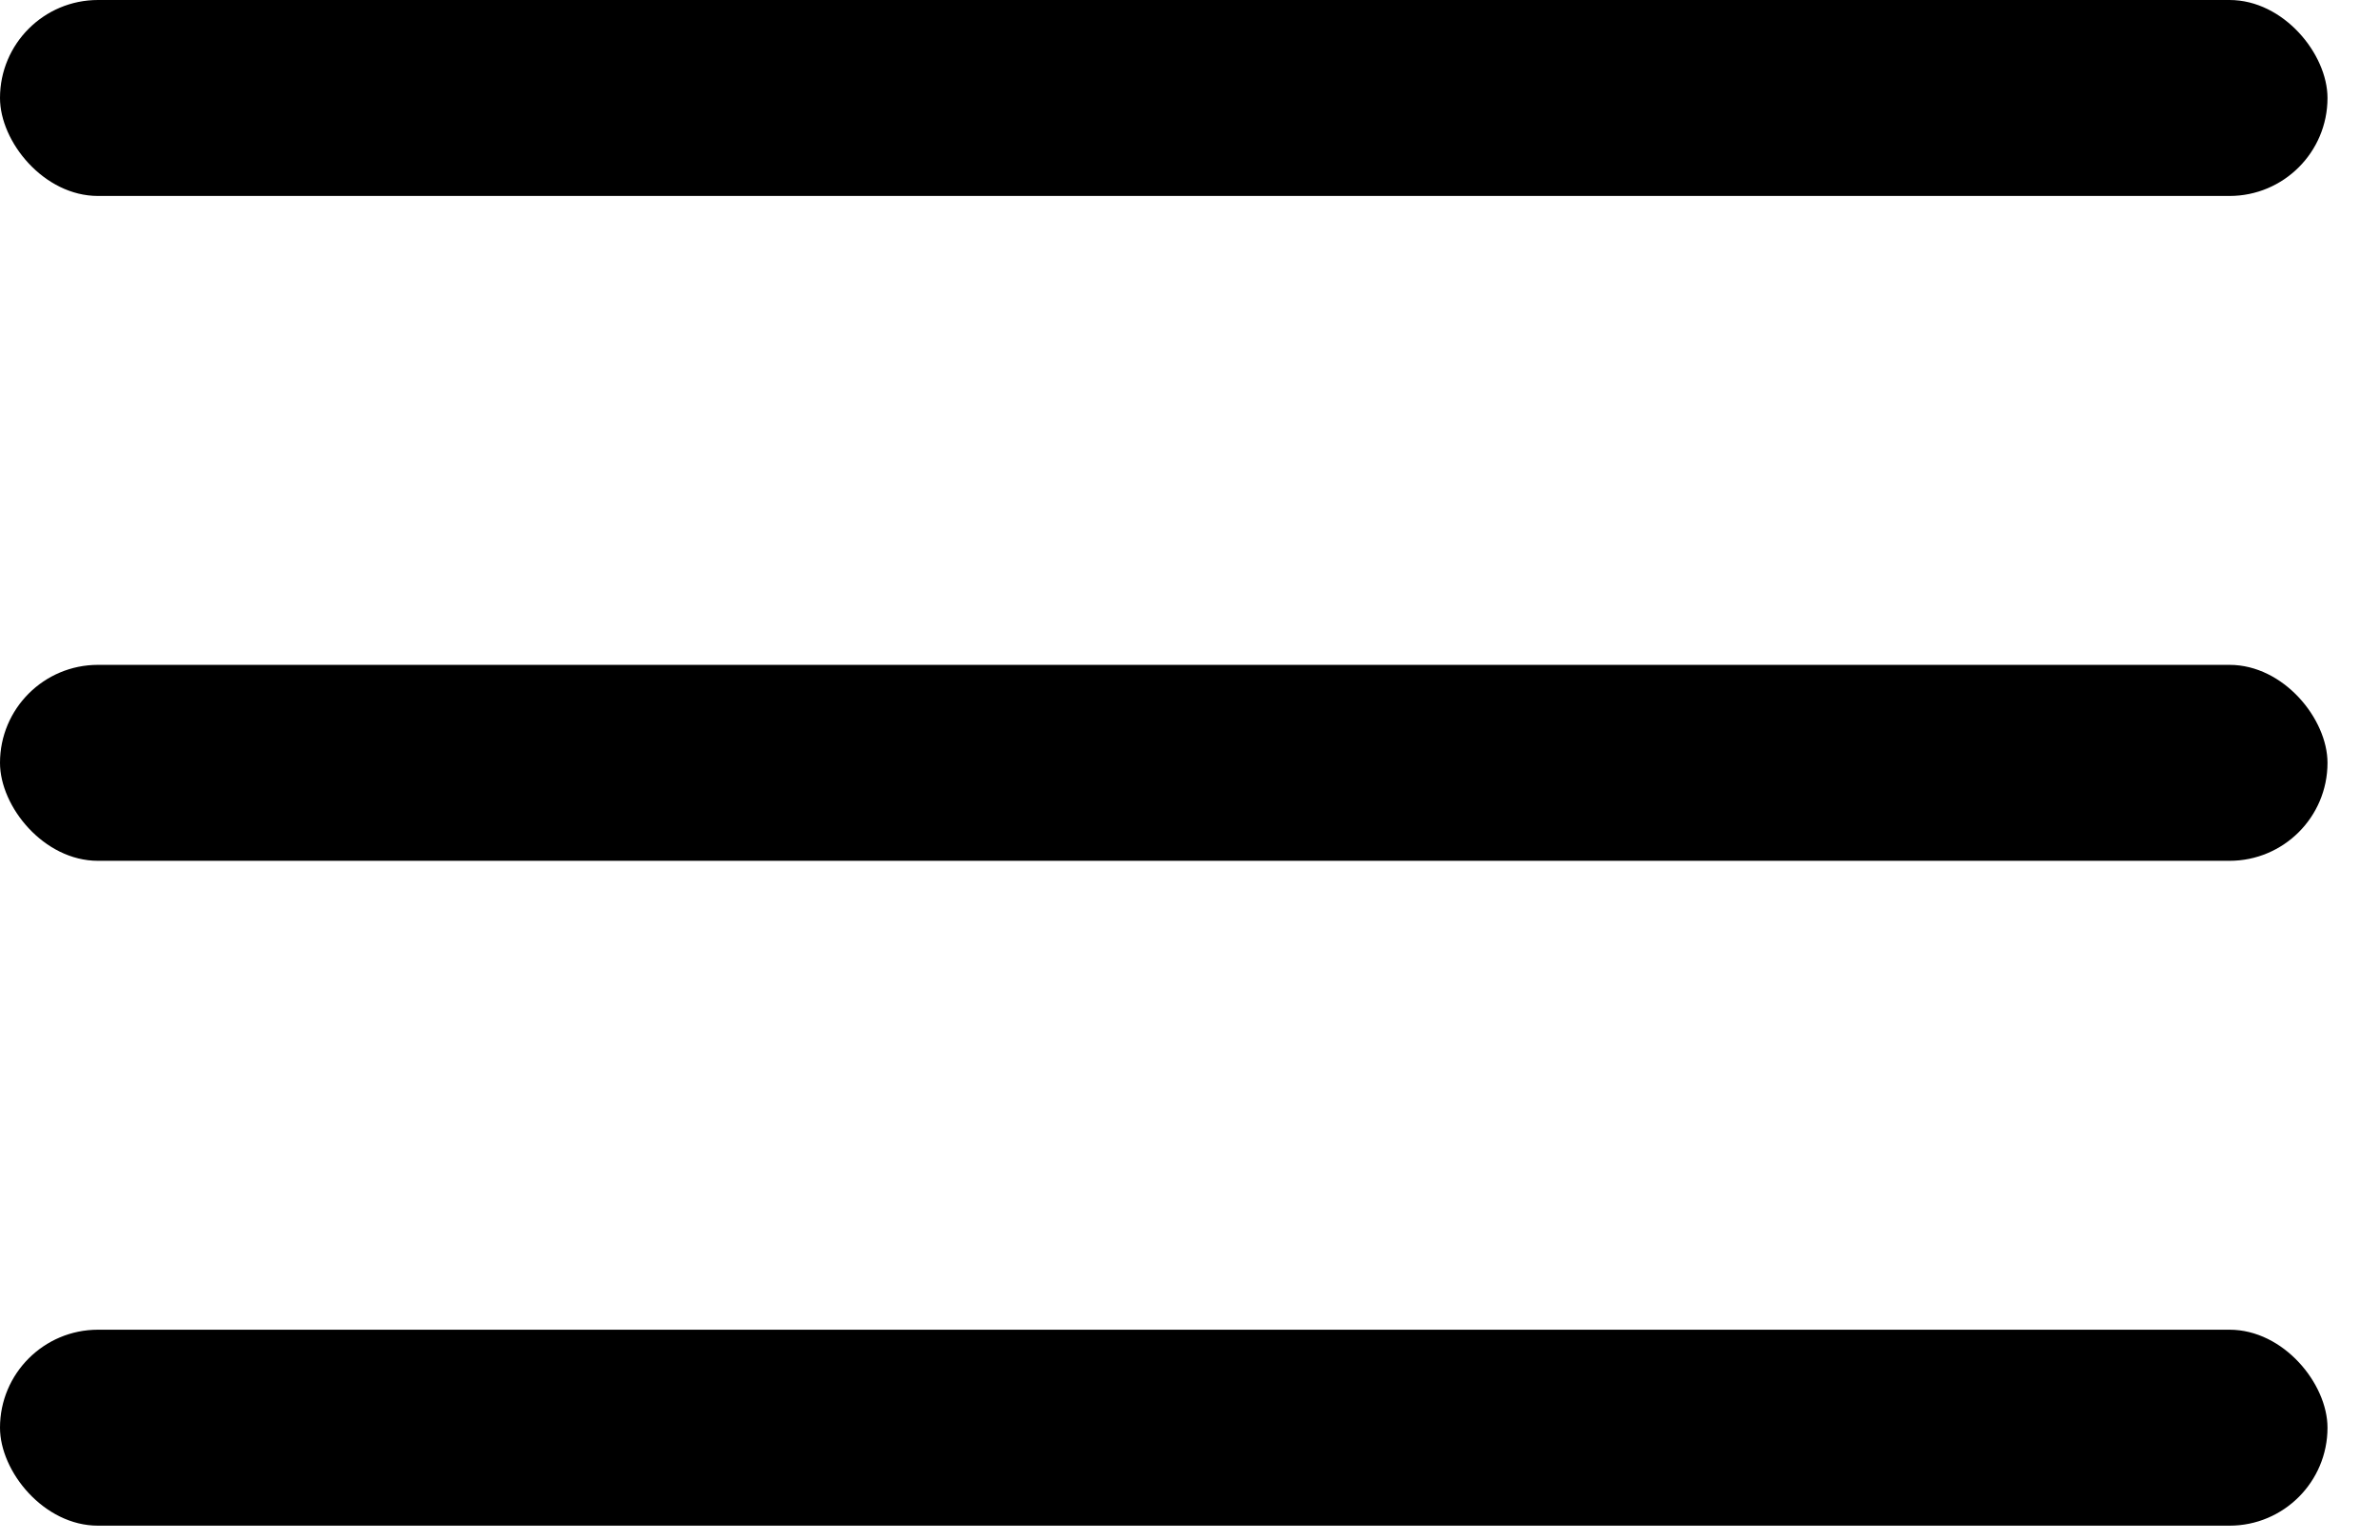
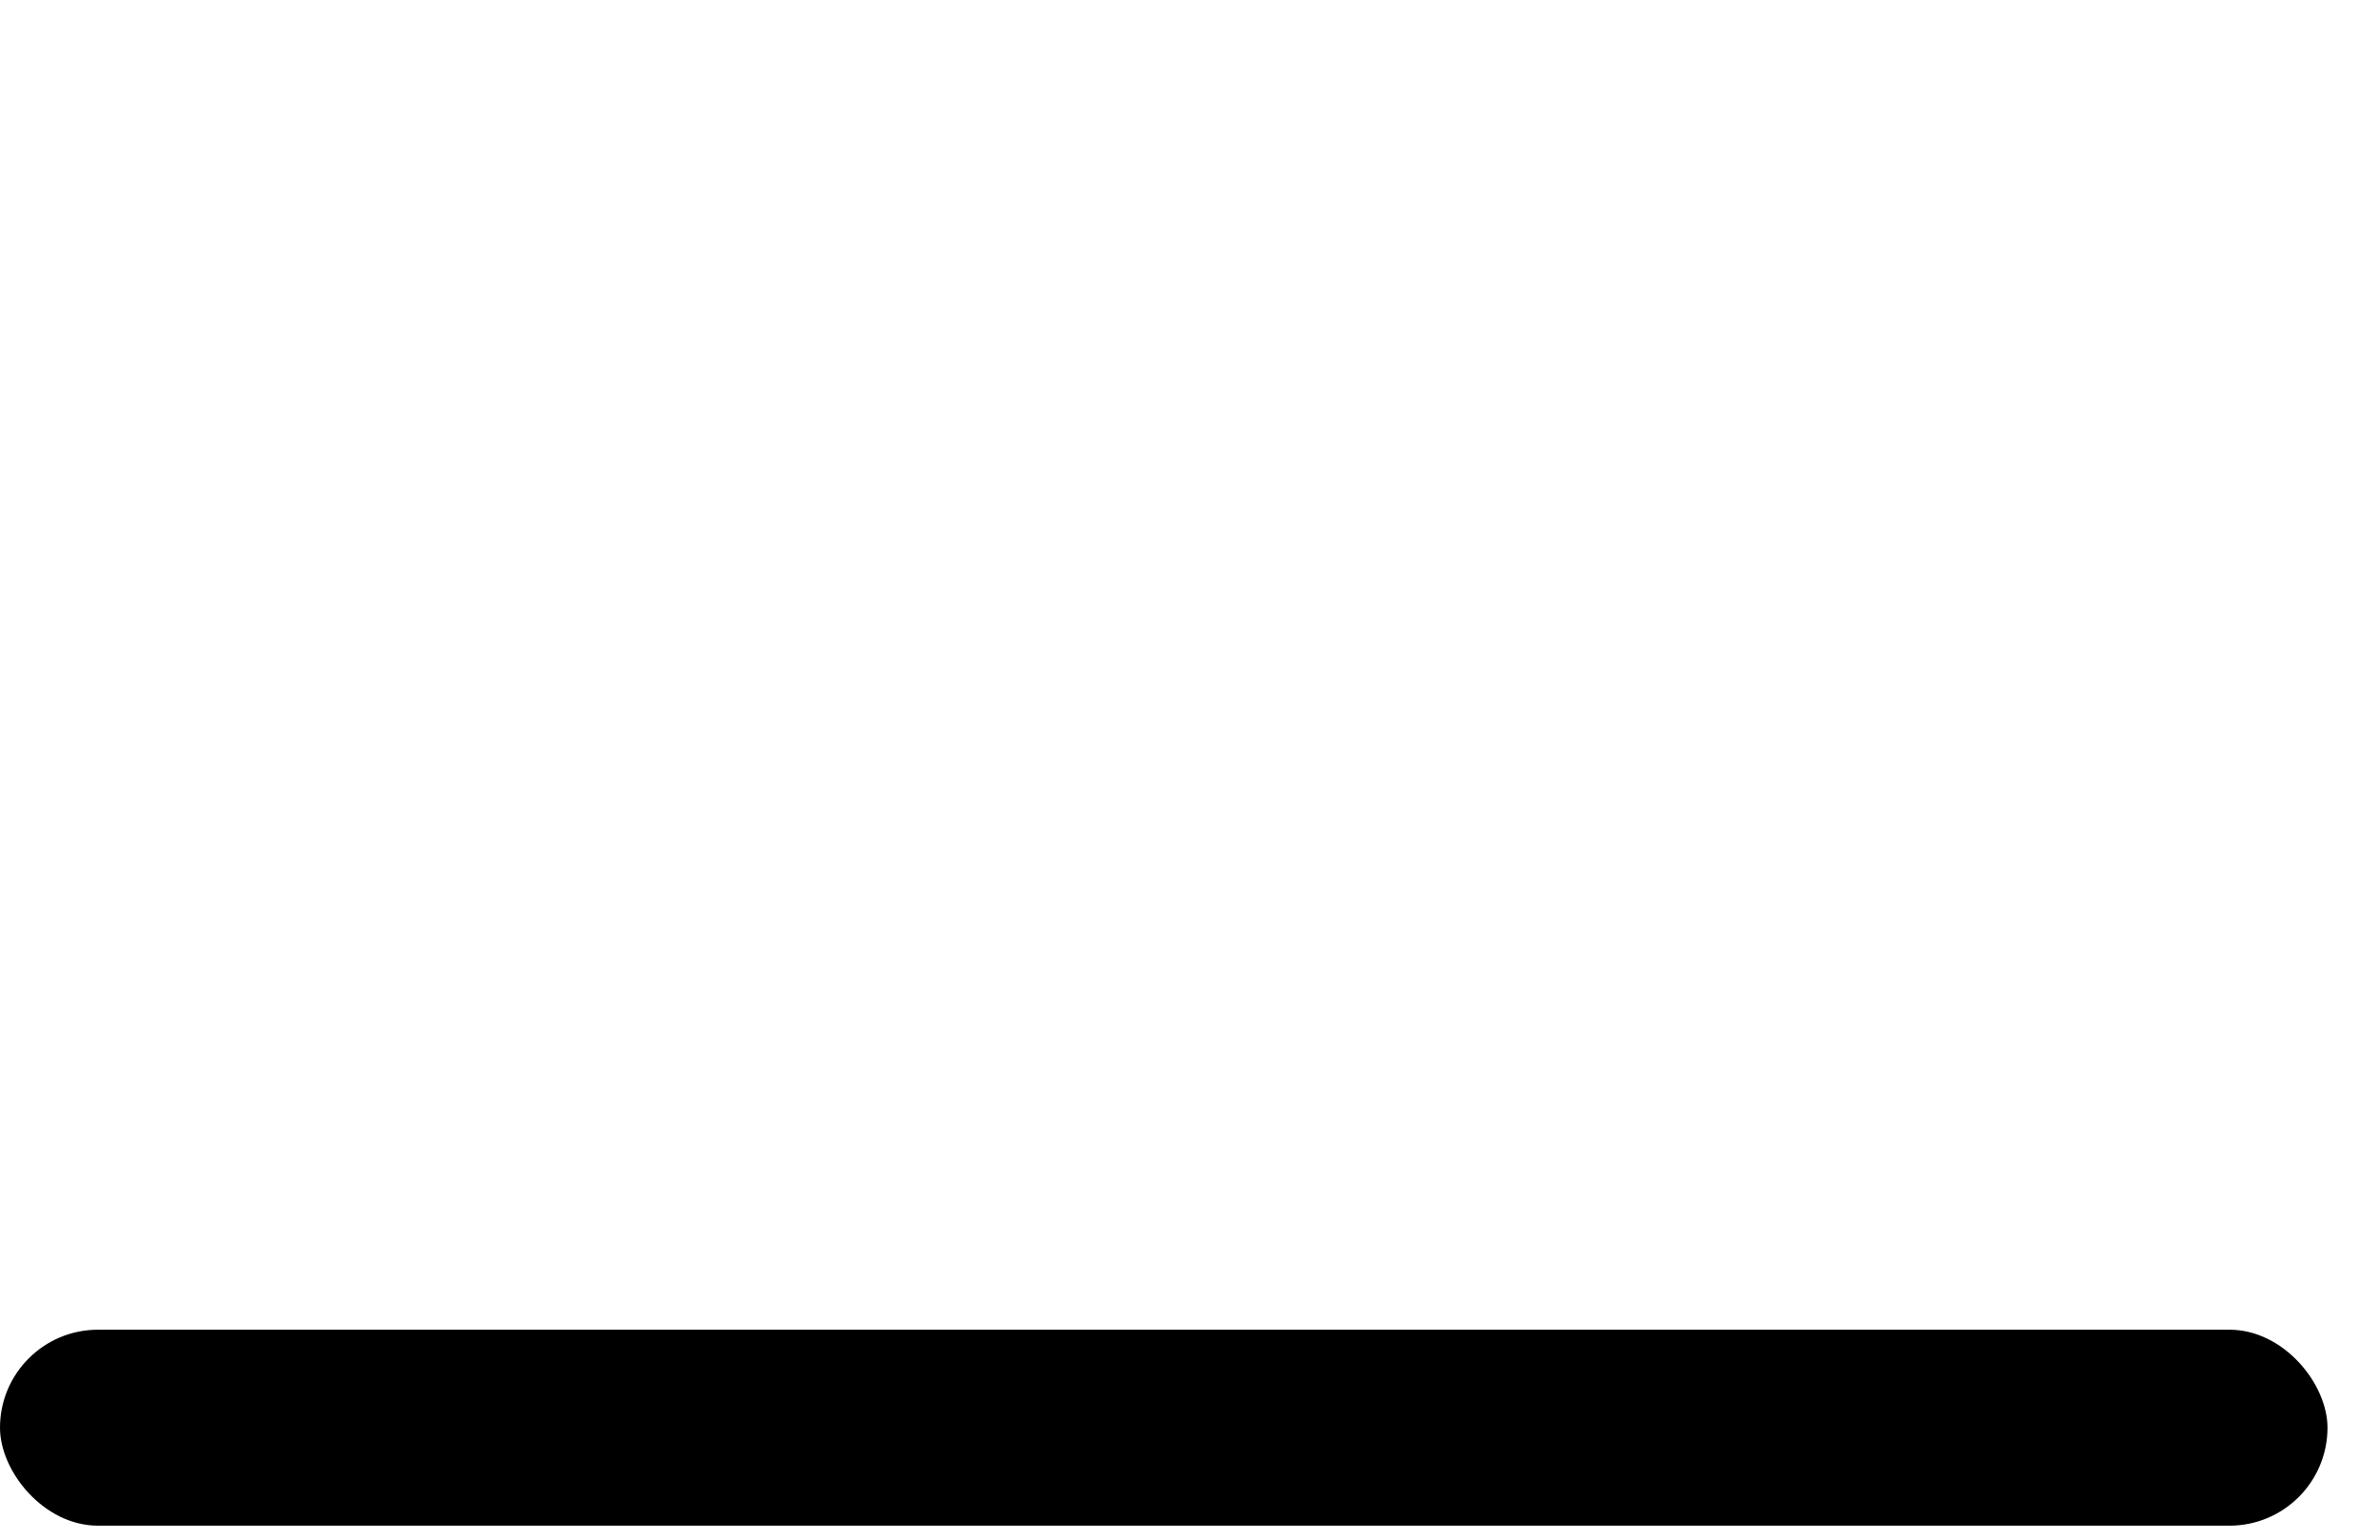
<svg xmlns="http://www.w3.org/2000/svg" width="34px" height="22px" viewBox="0 0 34 22" version="1.1">
  <title>Hamburger Menu</title>
  <g id="Page-1" stroke="none" stroke-width="1" fill="none" fill-rule="evenodd">
    <g id="EasyEquities---Australia-Home-Page-Mobile-Design---20210908" transform="translate(-345, -31)" fill="#000000">
      <g id="Header" transform="translate(35, 30)">
        <g id="Hamburger-Menu" transform="translate(310, 1)">
-           <rect id="Rectangle" x="0" y="0" width="33.25" height="2.8" rx="1.4" />
-           <rect id="Rectangle-Copy-2" x="0" y="9.5" width="33.25" height="2.8" rx="1.4" />
          <rect id="Rectangle-Copy-3" x="0" y="19" width="33.25" height="2.8" rx="1.4" />
        </g>
      </g>
    </g>
  </g>
</svg>